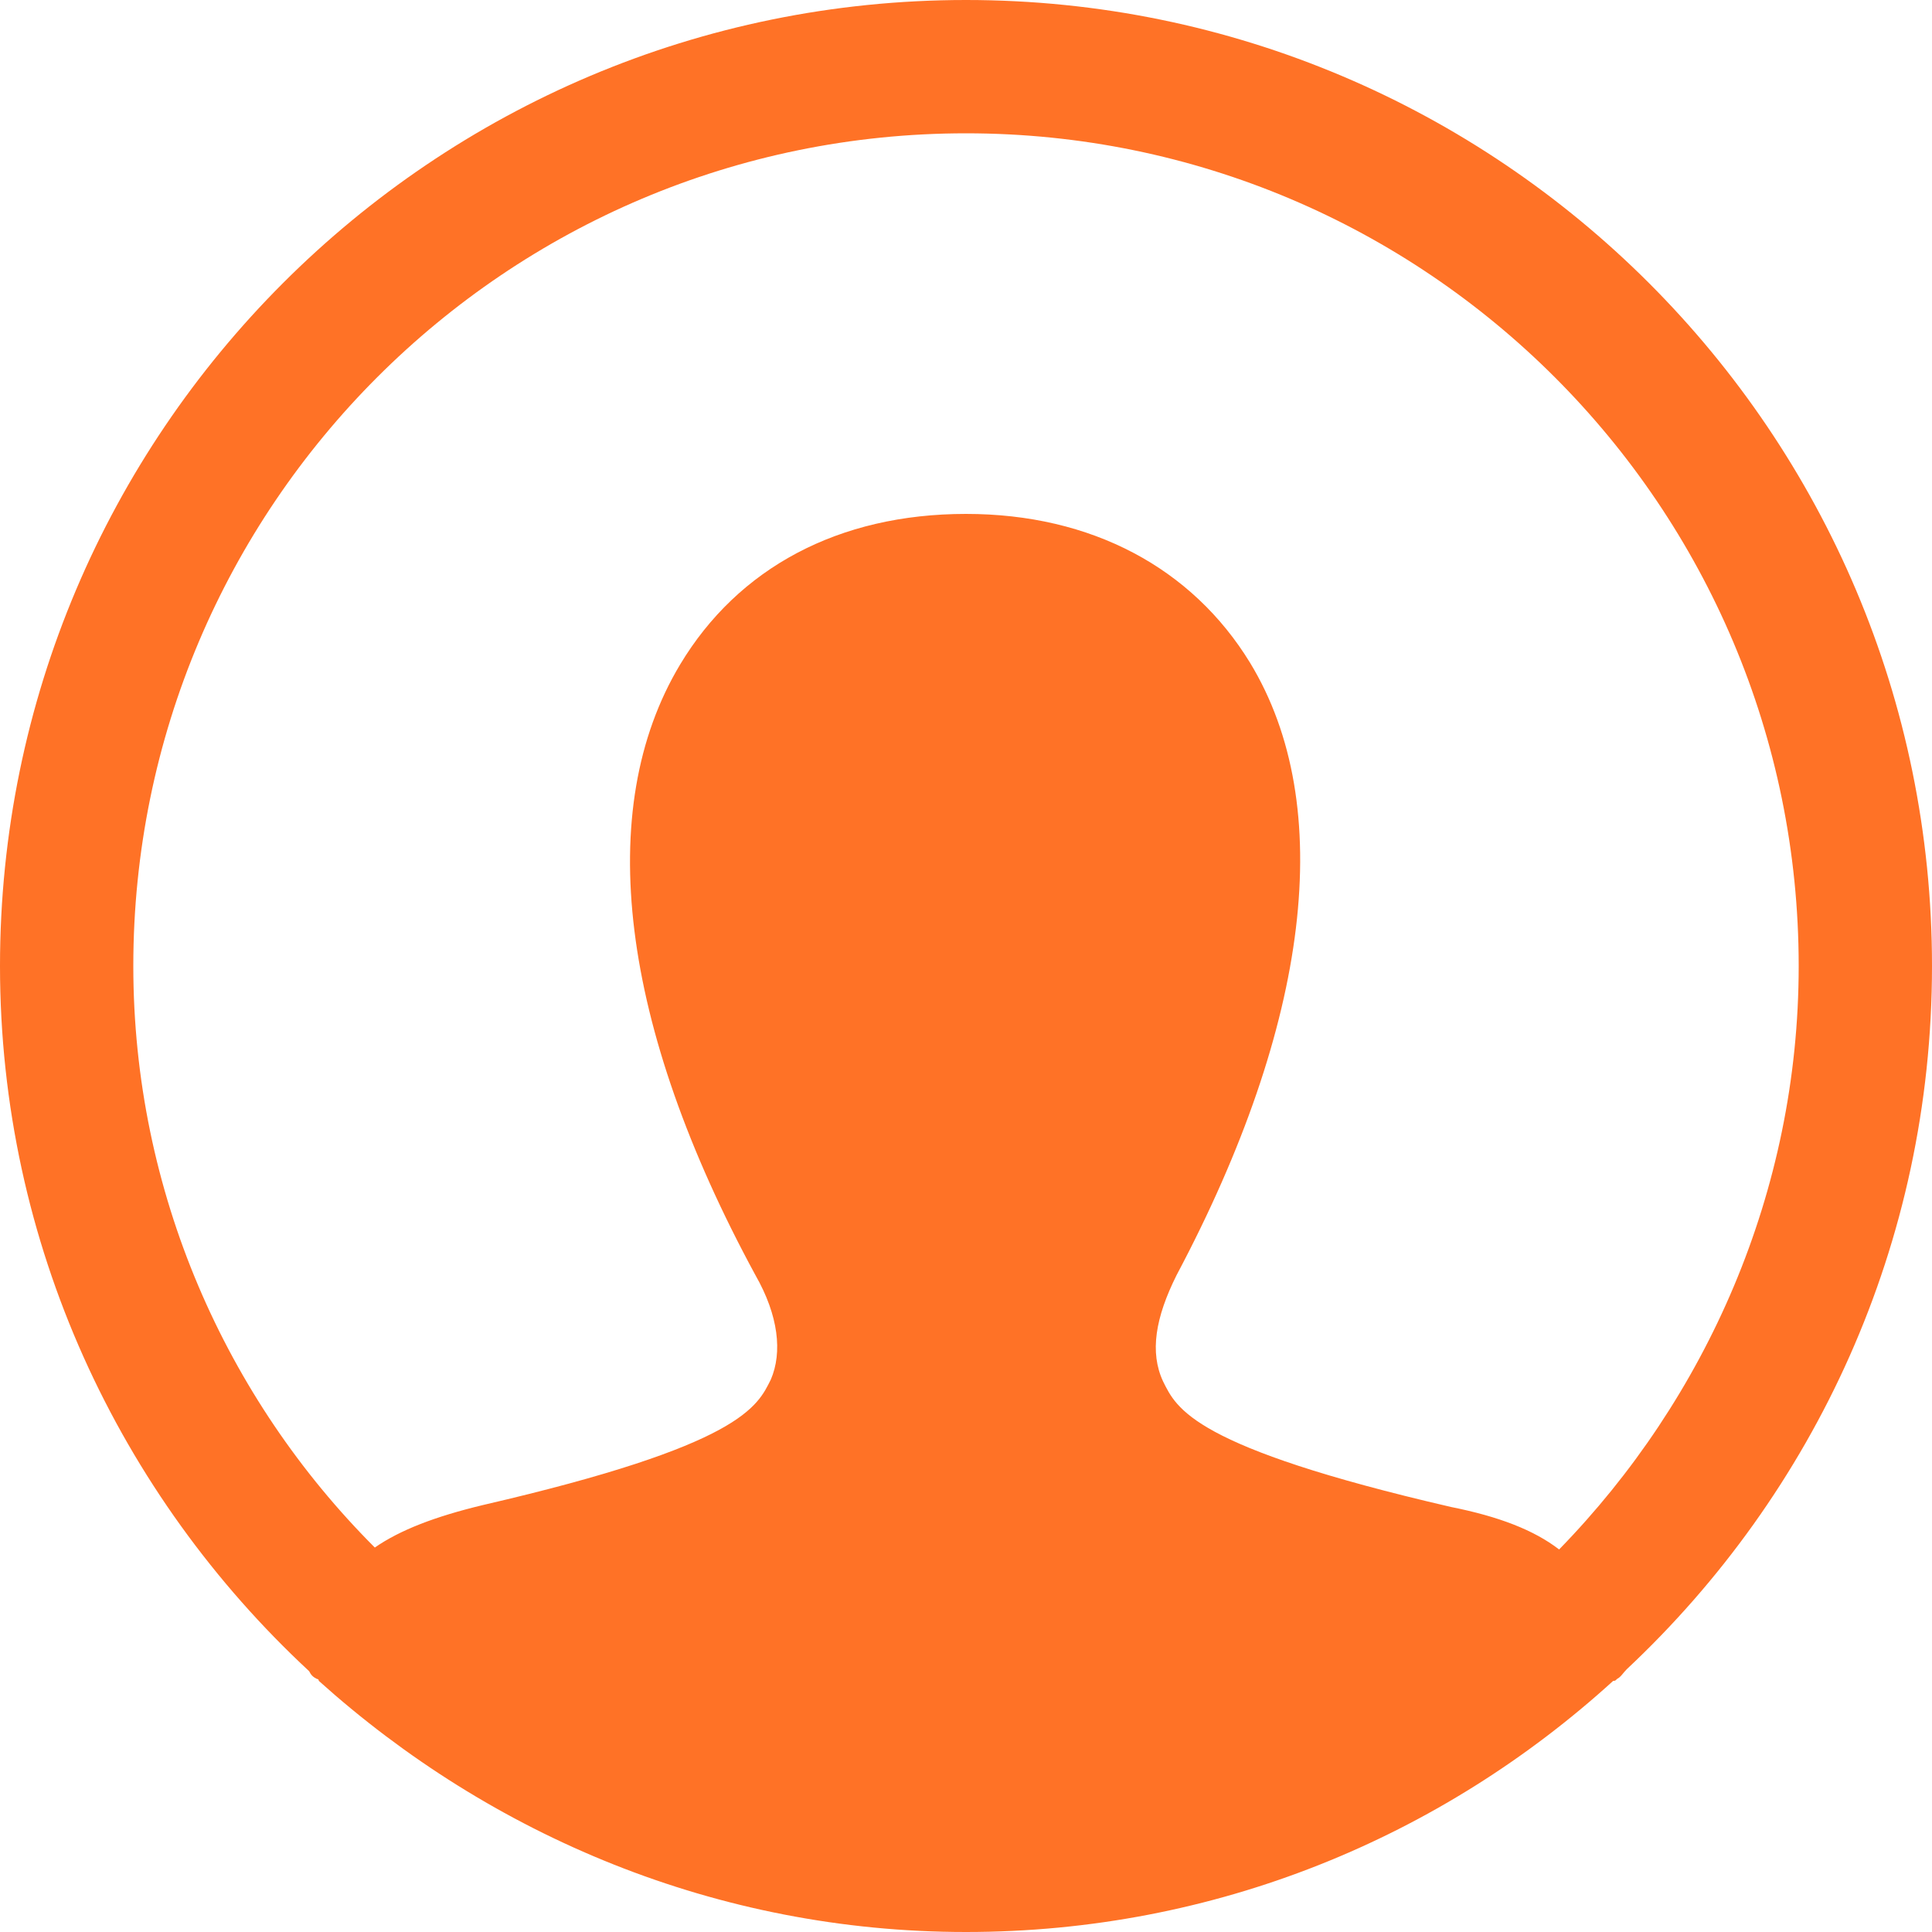
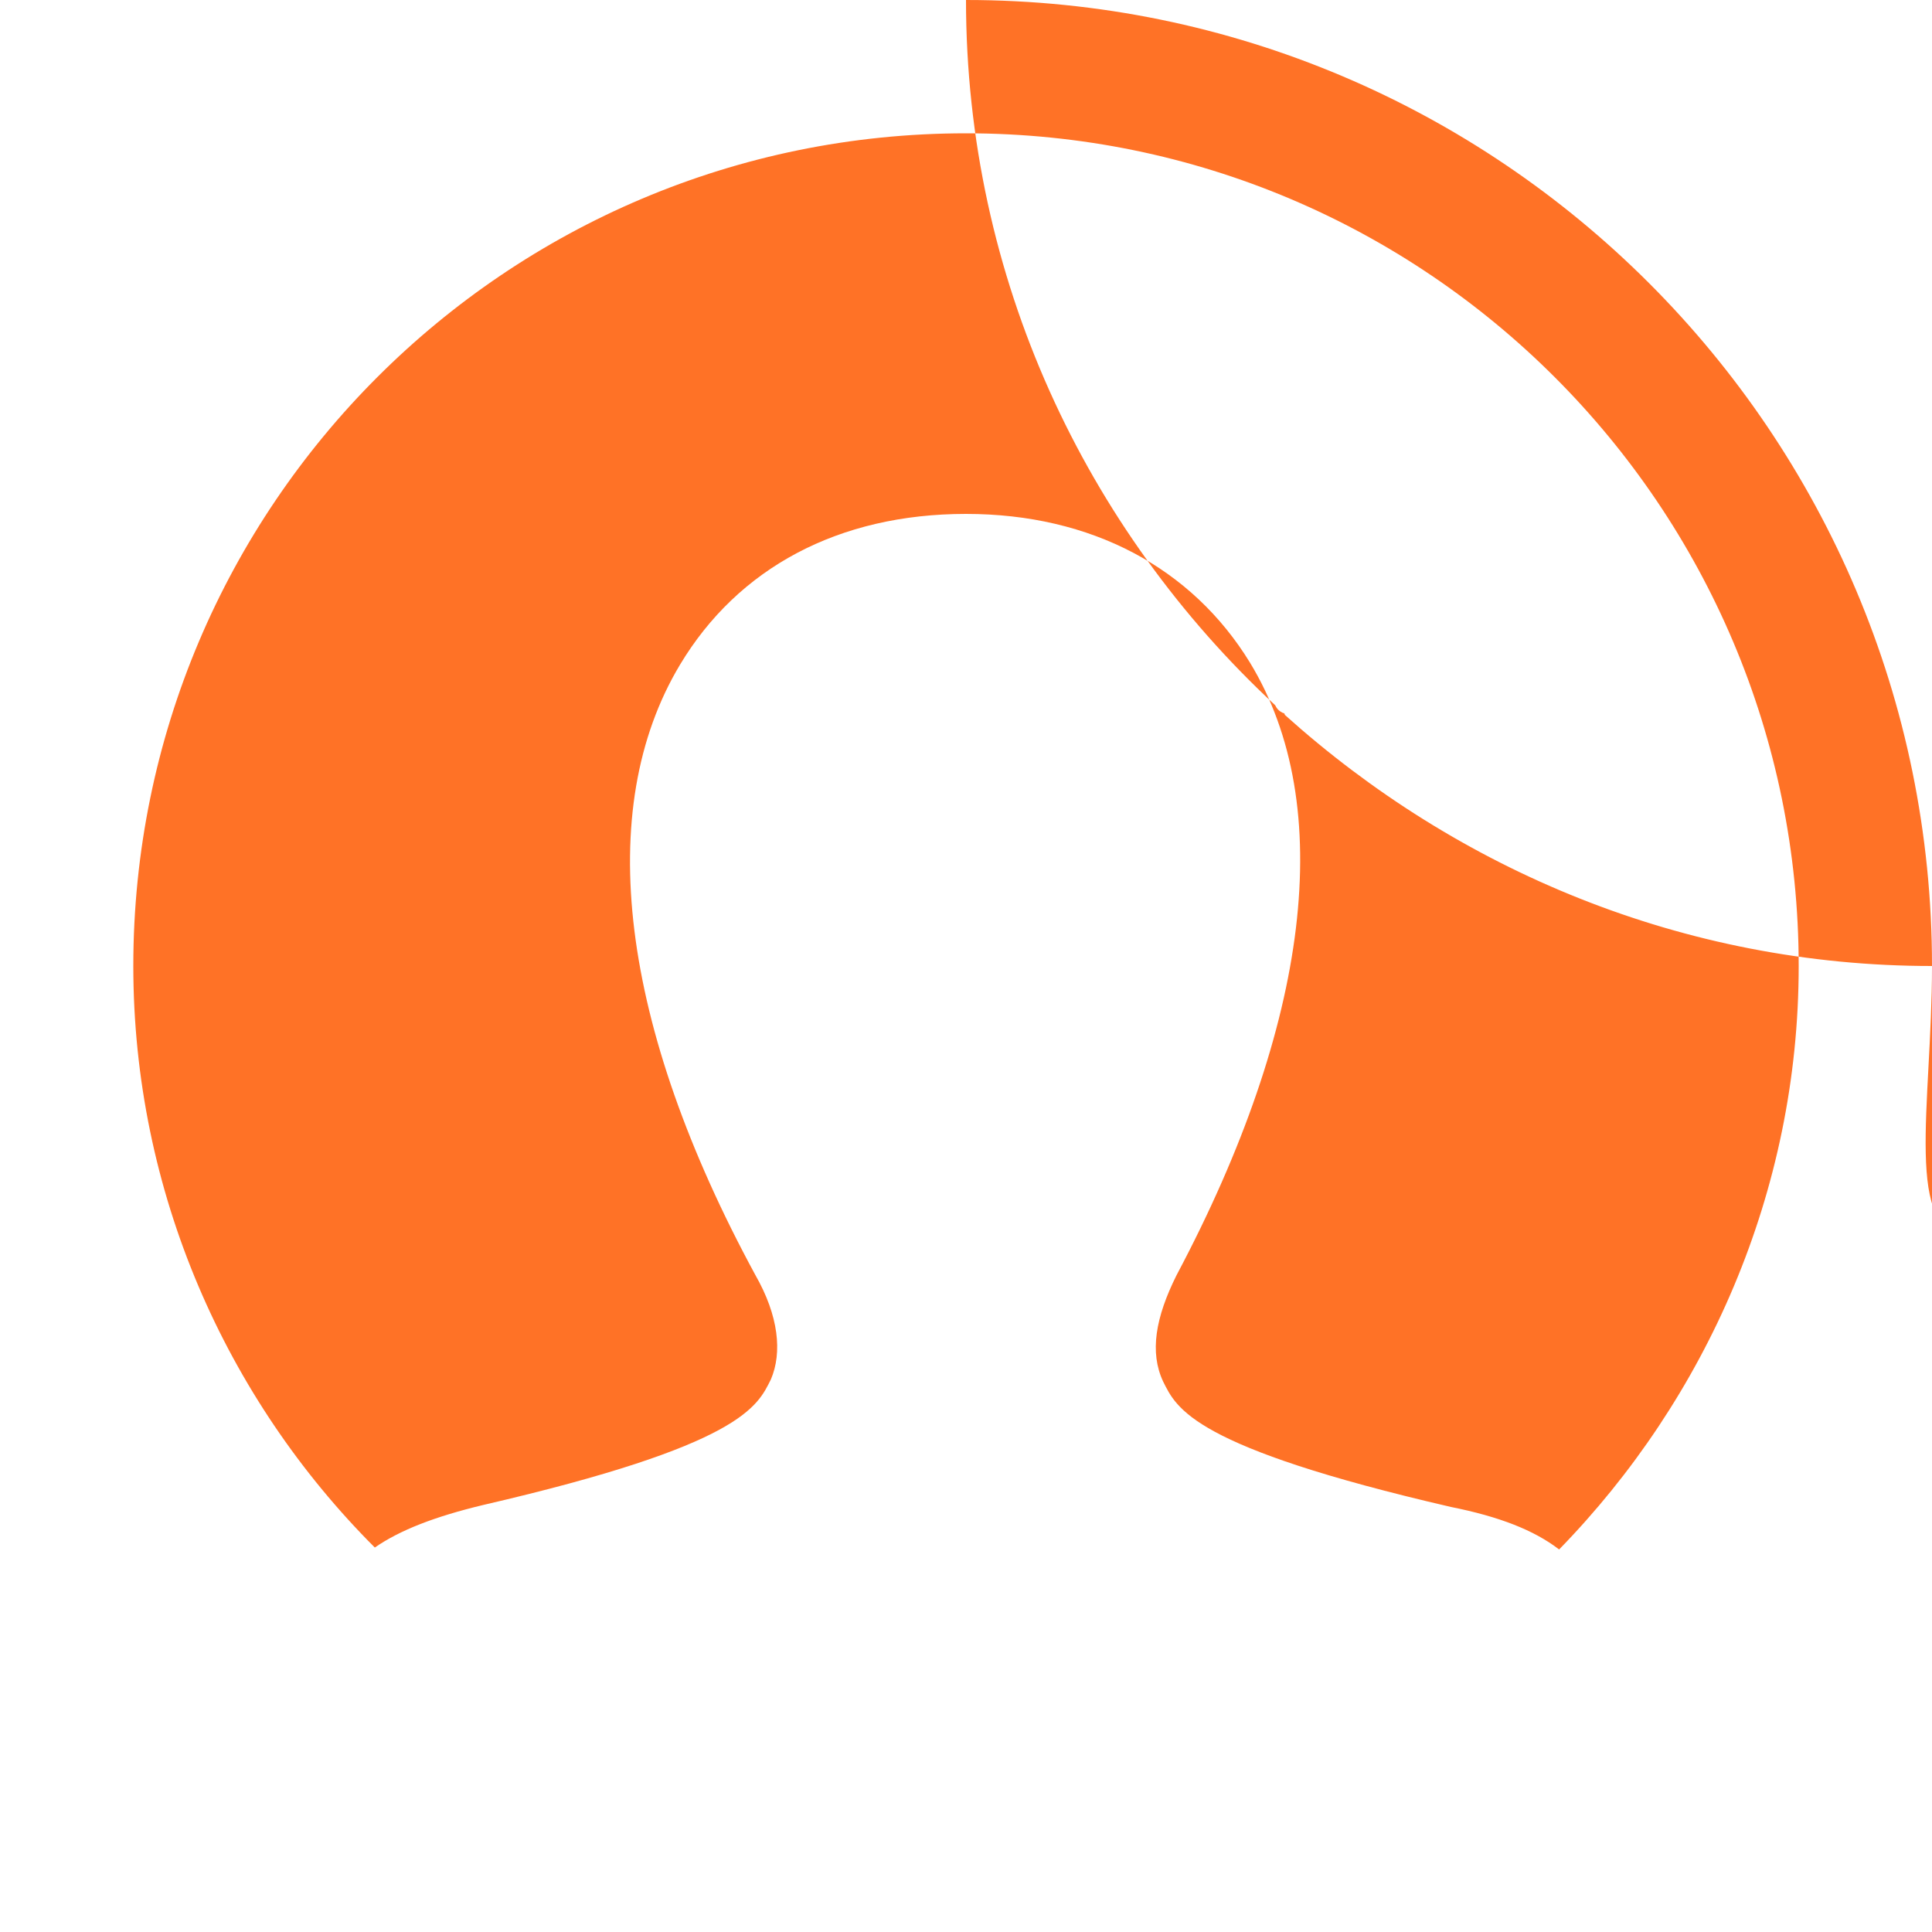
<svg xmlns="http://www.w3.org/2000/svg" version="1.1" id="レイヤー_1" x="0px" y="0px" width="100px" height="100px" viewBox="0 0 100 100" style="enable-background:new 0 0 100 100;" xml:space="preserve">
-   <path d="M50,0C22.4,0,0,22.4,0,50c0,14.4,6.2,27.4,16,36.5c0.1,0.2,0.2,0.3,0.4,0.4c0,0,0.1,0,0.1,0.1c8.9,8,20.6,13,33.5,13  c12.9,0,24.6-4.9,33.5-13c0.1,0,0.1,0,0.2-0.1c0.2-0.1,0.3-0.3,0.5-0.5C93.9,77.3,100,64.4,100,50C100,22.4,77.6,0,50,0z M80.7,80.2  c-1.3-1-3.1-1.7-5.6-2.2c-13.4-3.1-14.2-5.1-14.9-6.5c-0.7-1.5-0.4-3.3,0.7-5.5c6.9-13,8.3-24.3,3.8-31.7c-3-4.9-8.2-7.7-14.7-7.7  c-6.6,0-11.8,2.8-14.8,7.8c-4.5,7.5-3.1,18.7,3.9,31.6c1.2,2.1,1.4,4,0.8,5.4c-0.7,1.4-1.5,3.4-14.9,6.5c-2.5,0.6-4.3,1.3-5.6,2.2  C11.7,72.4,6.9,61.7,6.9,50C6.9,26.2,26.2,6.9,50,6.9S93.1,26.2,93.1,50C93.1,61.7,88.3,72.4,80.7,80.2z" fill="#ff7226" />
+   <path d="M50,0c0,14.4,6.2,27.4,16,36.5c0.1,0.2,0.2,0.3,0.4,0.4c0,0,0.1,0,0.1,0.1c8.9,8,20.6,13,33.5,13  c12.9,0,24.6-4.9,33.5-13c0.1,0,0.1,0,0.2-0.1c0.2-0.1,0.3-0.3,0.5-0.5C93.9,77.3,100,64.4,100,50C100,22.4,77.6,0,50,0z M80.7,80.2  c-1.3-1-3.1-1.7-5.6-2.2c-13.4-3.1-14.2-5.1-14.9-6.5c-0.7-1.5-0.4-3.3,0.7-5.5c6.9-13,8.3-24.3,3.8-31.7c-3-4.9-8.2-7.7-14.7-7.7  c-6.6,0-11.8,2.8-14.8,7.8c-4.5,7.5-3.1,18.7,3.9,31.6c1.2,2.1,1.4,4,0.8,5.4c-0.7,1.4-1.5,3.4-14.9,6.5c-2.5,0.6-4.3,1.3-5.6,2.2  C11.7,72.4,6.9,61.7,6.9,50C6.9,26.2,26.2,6.9,50,6.9S93.1,26.2,93.1,50C93.1,61.7,88.3,72.4,80.7,80.2z" fill="#ff7226" />
</svg>